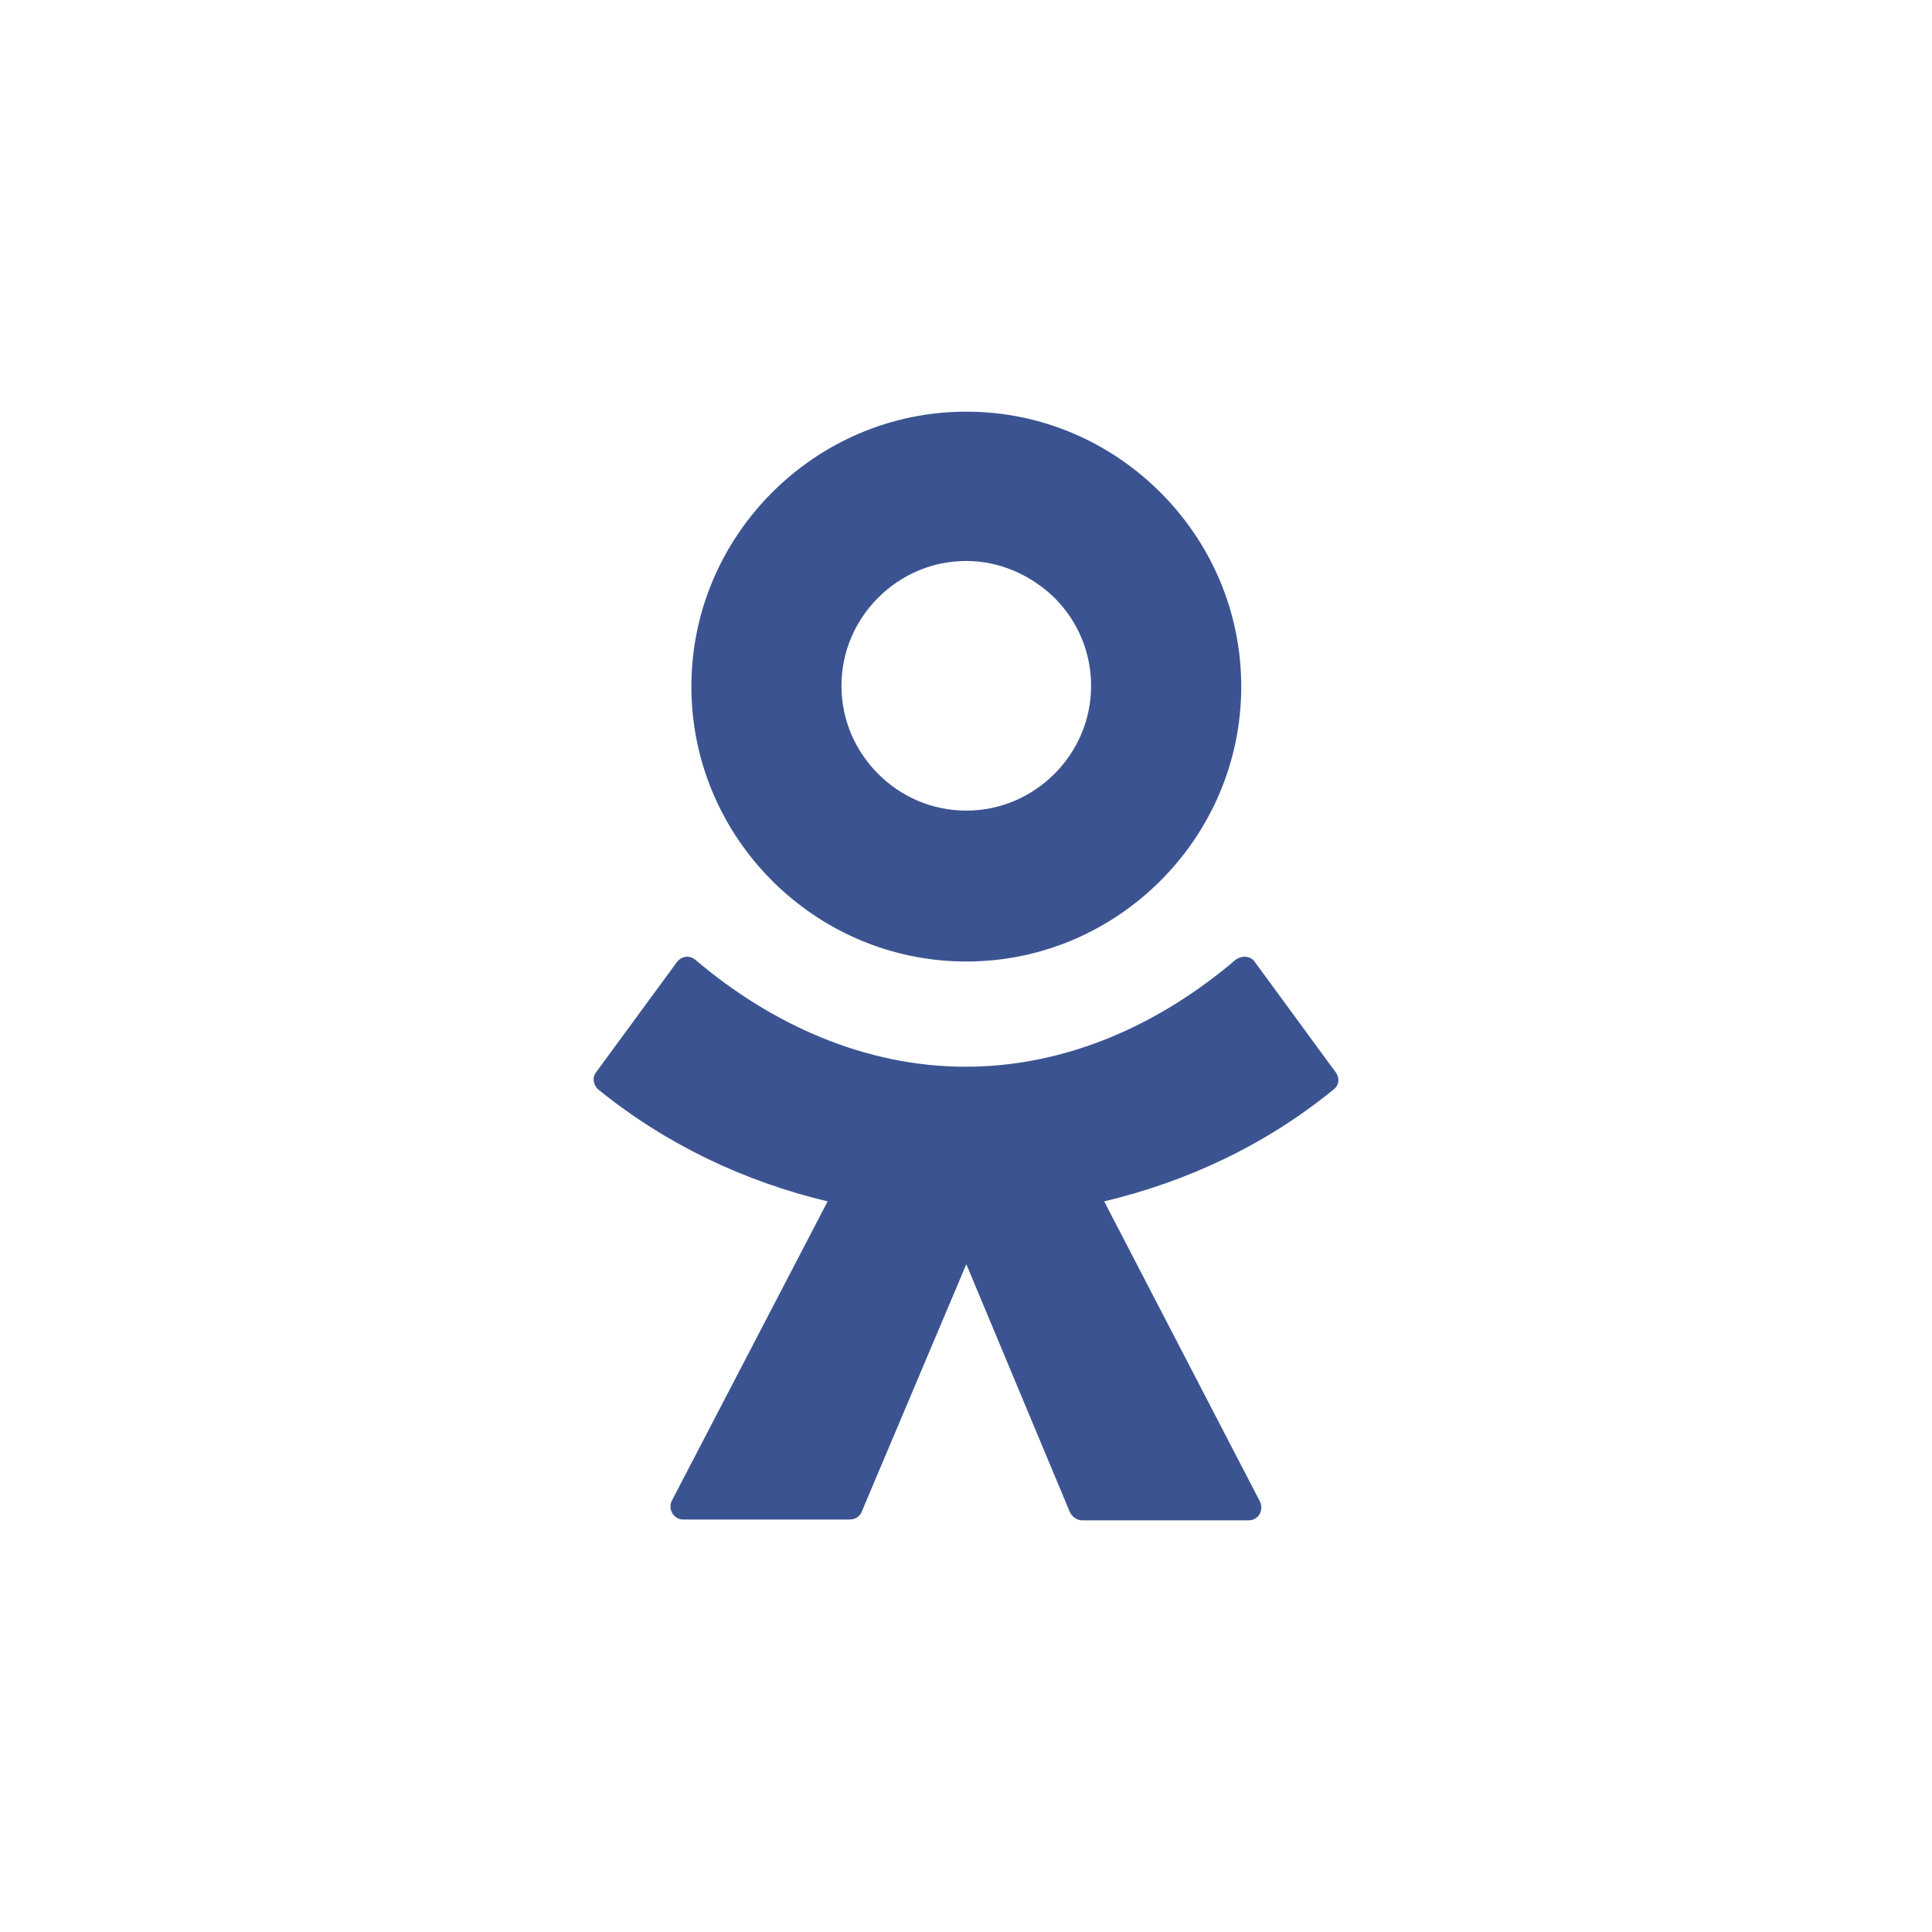
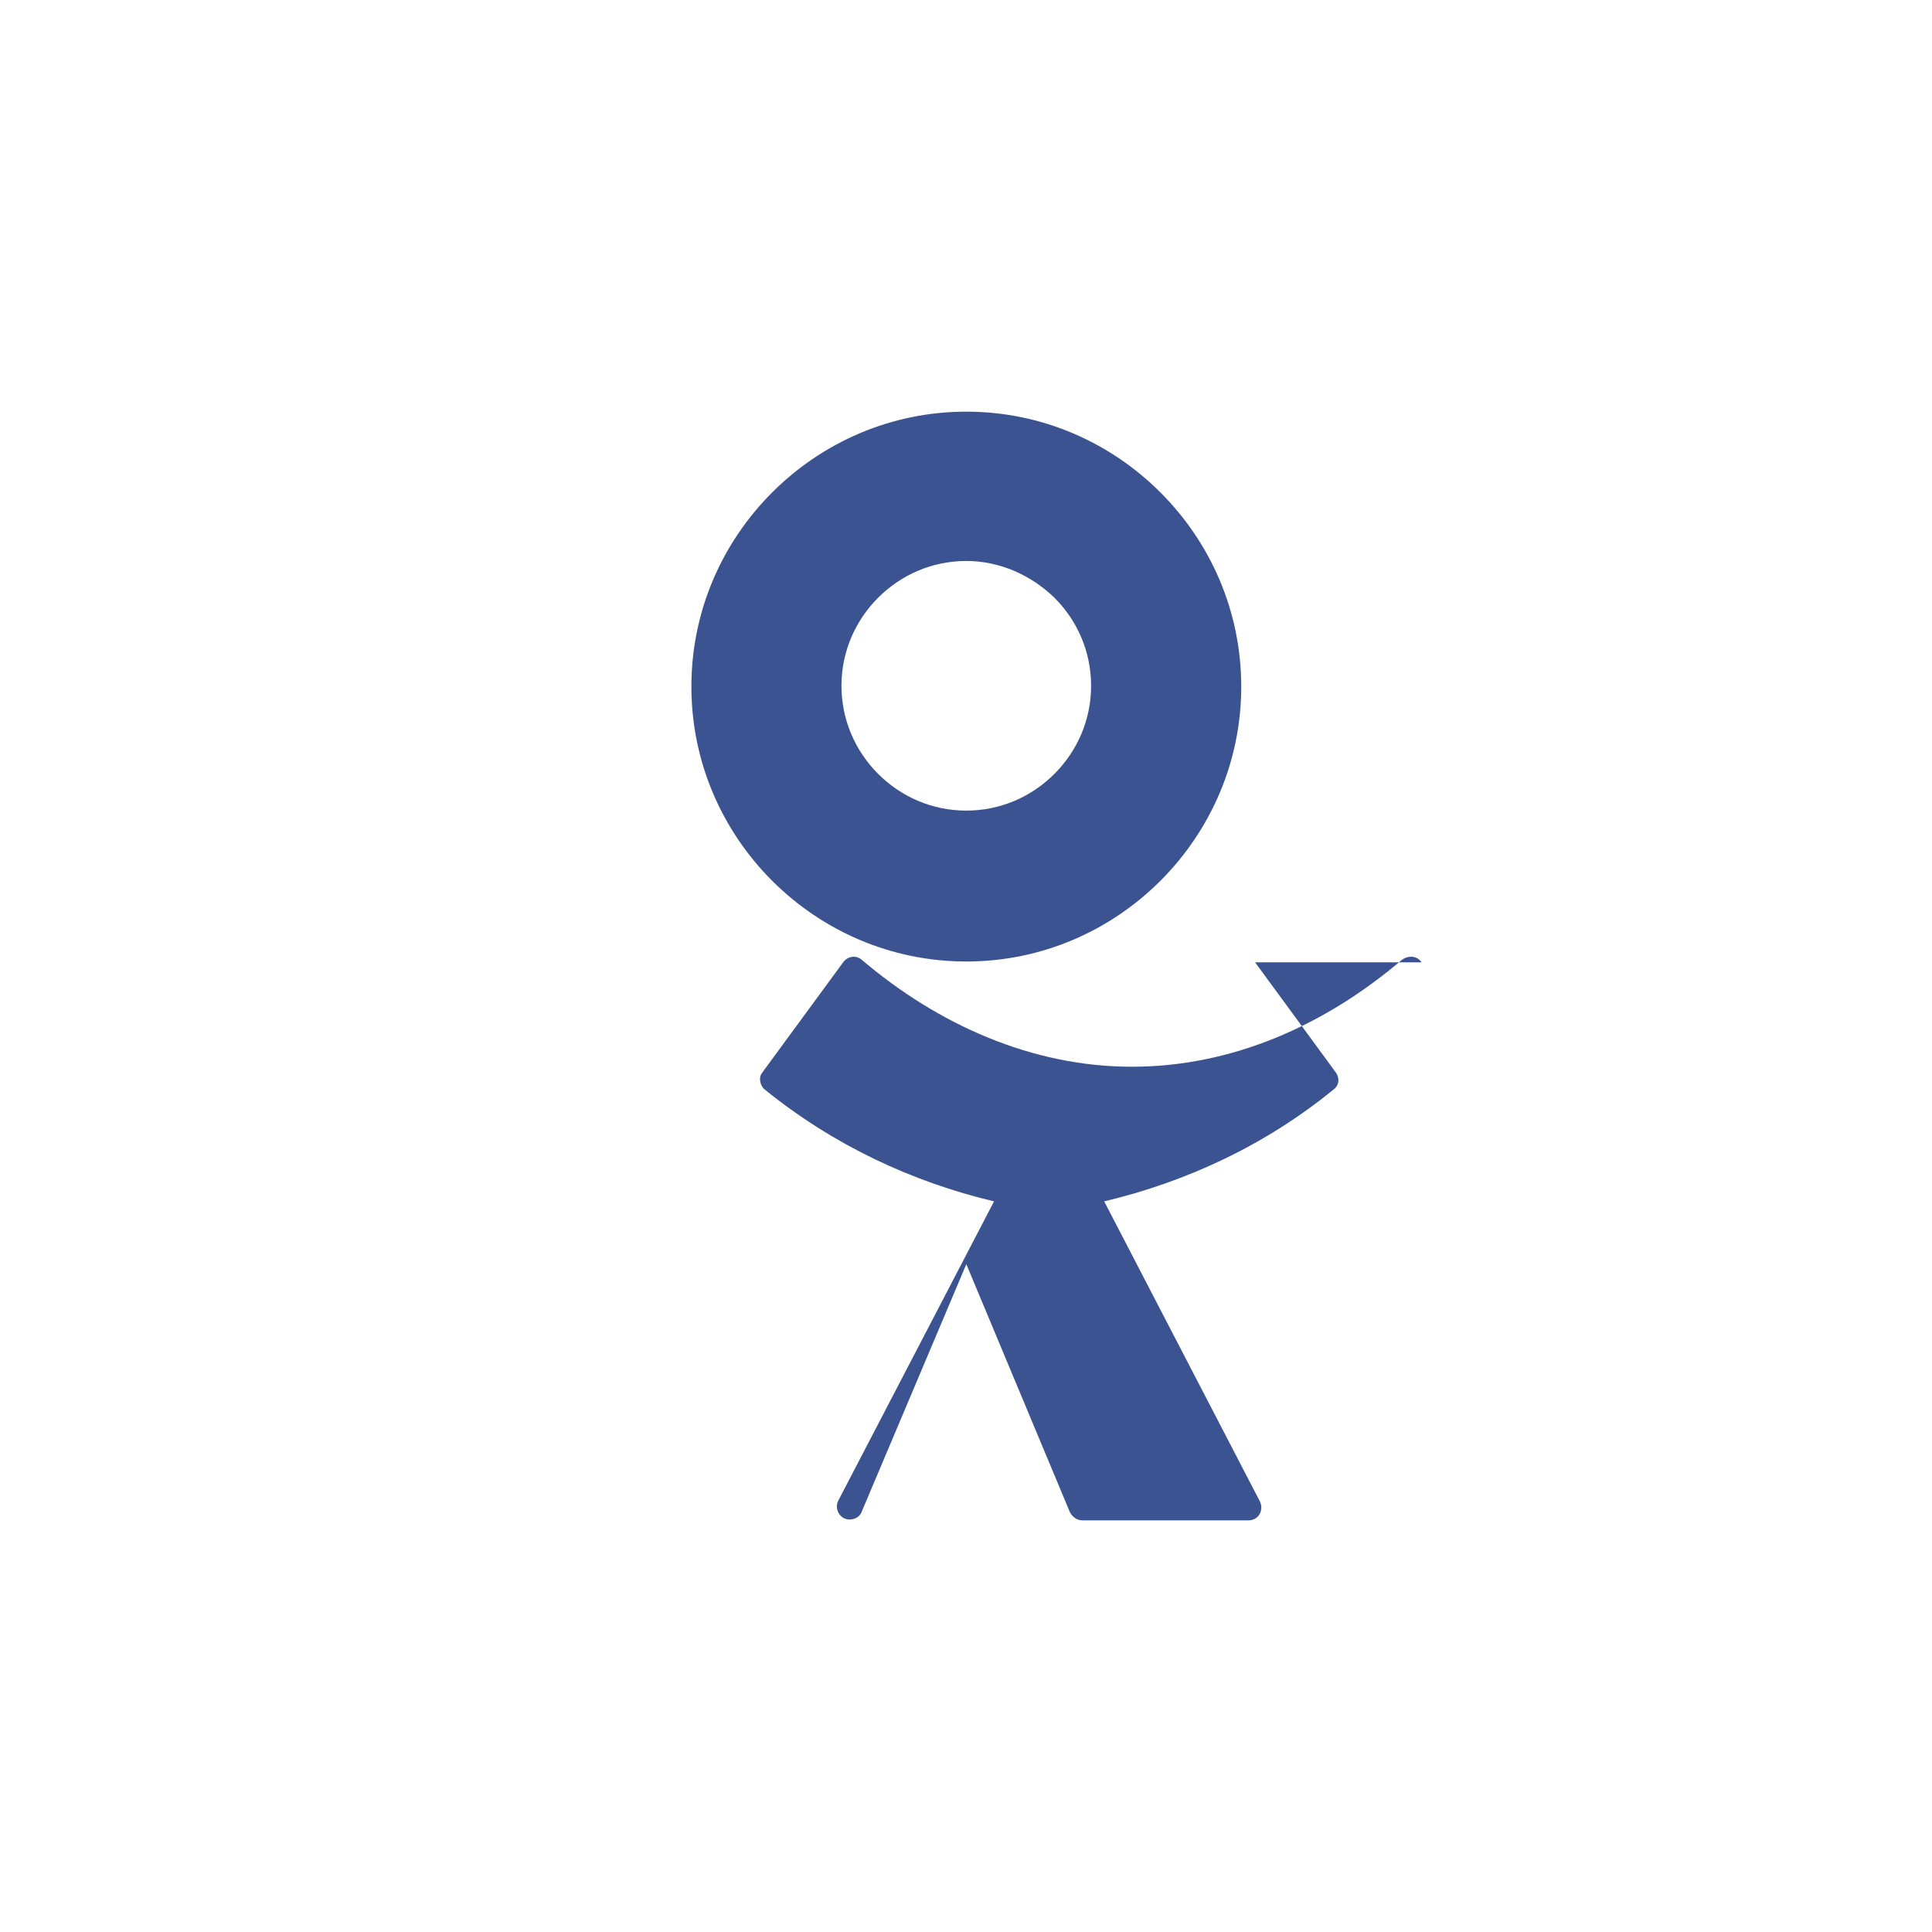
<svg xmlns="http://www.w3.org/2000/svg" xml:space="preserve" width="463px" height="463px" version="1.1" style="shape-rendering:geometricPrecision; text-rendering:geometricPrecision; image-rendering:optimizeQuality; fill-rule:evenodd; clip-rule:evenodd" viewBox="0 0 305.34 305.34">
  <defs>
    <style type="text/css">
   
    .fil1 {fill:none}
    .fil0 {fill:#3B5491}
   
  </style>
  </defs>
  <g id="Слой_x0020_1">
-     <path class="fil0" d="M183.4 139.2c-7.86,7.86 -18.69,12.76 -30.68,12.76l0 0c-11.99,0 -22.82,-4.9 -30.69,-12.76 -7.86,-7.87 -12.76,-18.7 -12.76,-30.69 0,-11.99 4.9,-22.82 12.76,-30.68 7.87,-7.87 18.7,-12.77 30.69,-12.77 11.99,0 22.82,4.9 30.68,12.77 7.87,7.86 12.77,18.69 12.77,30.68 0,11.99 -4.9,22.82 -12.77,30.69zm-30.68 -50.54c-5.42,0 -10.32,2.19 -13.93,5.8 -3.61,3.61 -5.8,8.51 -5.8,13.92 0,5.42 2.19,10.32 5.8,13.93 3.61,3.61 8.51,5.8 13.93,5.8 5.41,0 10.31,-2.19 13.92,-5.8 3.61,-3.61 5.8,-8.51 5.8,-13.93 0,-5.41 -2.19,-10.31 -5.8,-13.92 -3.61,-3.48 -8.51,-5.8 -13.92,-5.8zm45.64 63.43l12.76 17.41 0 0c0.65,0.9 0.52,2.06 -0.38,2.7 -10.71,8.77 -23.21,14.57 -36.23,17.67l24.62 47.44c0.65,1.42 -0.26,2.97 -1.8,2.97l-26.31 0c-0.77,0 -1.54,-0.52 -1.93,-1.29l-16.37 -39.19 -16.51 39.06c-0.26,0.78 -1.03,1.29 -1.93,1.29l-26.3 0c-1.55,0 -2.45,-1.68 -1.81,-2.96l24.63 -47.32c-13.02,-3.1 -25.4,-8.9 -36.23,-17.67 -0.78,-0.64 -1.03,-1.93 -0.39,-2.7l12.77 -17.41c0.77,-1.03 2.06,-1.16 2.96,-0.39 11.99,10.19 26.82,16.89 42.68,16.89 15.86,0 30.55,-6.57 42.67,-16.89 1.03,-0.77 2.45,-0.64 3.1,0.39z" />
-     <circle class="fil1" cx="152.67" cy="152.67" r="152.67" />
+     <path class="fil0" d="M183.4 139.2c-7.86,7.86 -18.69,12.76 -30.68,12.76l0 0c-11.99,0 -22.82,-4.9 -30.69,-12.76 -7.86,-7.87 -12.76,-18.7 -12.76,-30.69 0,-11.99 4.9,-22.82 12.76,-30.68 7.87,-7.87 18.7,-12.77 30.69,-12.77 11.99,0 22.82,4.9 30.68,12.77 7.87,7.86 12.77,18.69 12.77,30.68 0,11.99 -4.9,22.82 -12.77,30.69zm-30.68 -50.54c-5.42,0 -10.32,2.19 -13.93,5.8 -3.61,3.61 -5.8,8.51 -5.8,13.92 0,5.42 2.19,10.32 5.8,13.93 3.61,3.61 8.51,5.8 13.93,5.8 5.41,0 10.31,-2.19 13.92,-5.8 3.61,-3.61 5.8,-8.51 5.8,-13.93 0,-5.41 -2.19,-10.31 -5.8,-13.92 -3.61,-3.48 -8.51,-5.8 -13.92,-5.8zm45.64 63.43l12.76 17.41 0 0c0.65,0.9 0.52,2.06 -0.38,2.7 -10.71,8.77 -23.21,14.57 -36.23,17.67l24.62 47.44c0.65,1.42 -0.26,2.97 -1.8,2.97l-26.31 0c-0.77,0 -1.54,-0.52 -1.93,-1.29l-16.37 -39.19 -16.51 39.06c-0.26,0.78 -1.03,1.29 -1.93,1.29c-1.55,0 -2.45,-1.68 -1.81,-2.96l24.63 -47.32c-13.02,-3.1 -25.4,-8.9 -36.23,-17.67 -0.78,-0.64 -1.03,-1.93 -0.39,-2.7l12.77 -17.41c0.77,-1.03 2.06,-1.16 2.96,-0.39 11.99,10.19 26.82,16.89 42.68,16.89 15.86,0 30.55,-6.57 42.67,-16.89 1.03,-0.77 2.45,-0.64 3.1,0.39z" />
  </g>
</svg>